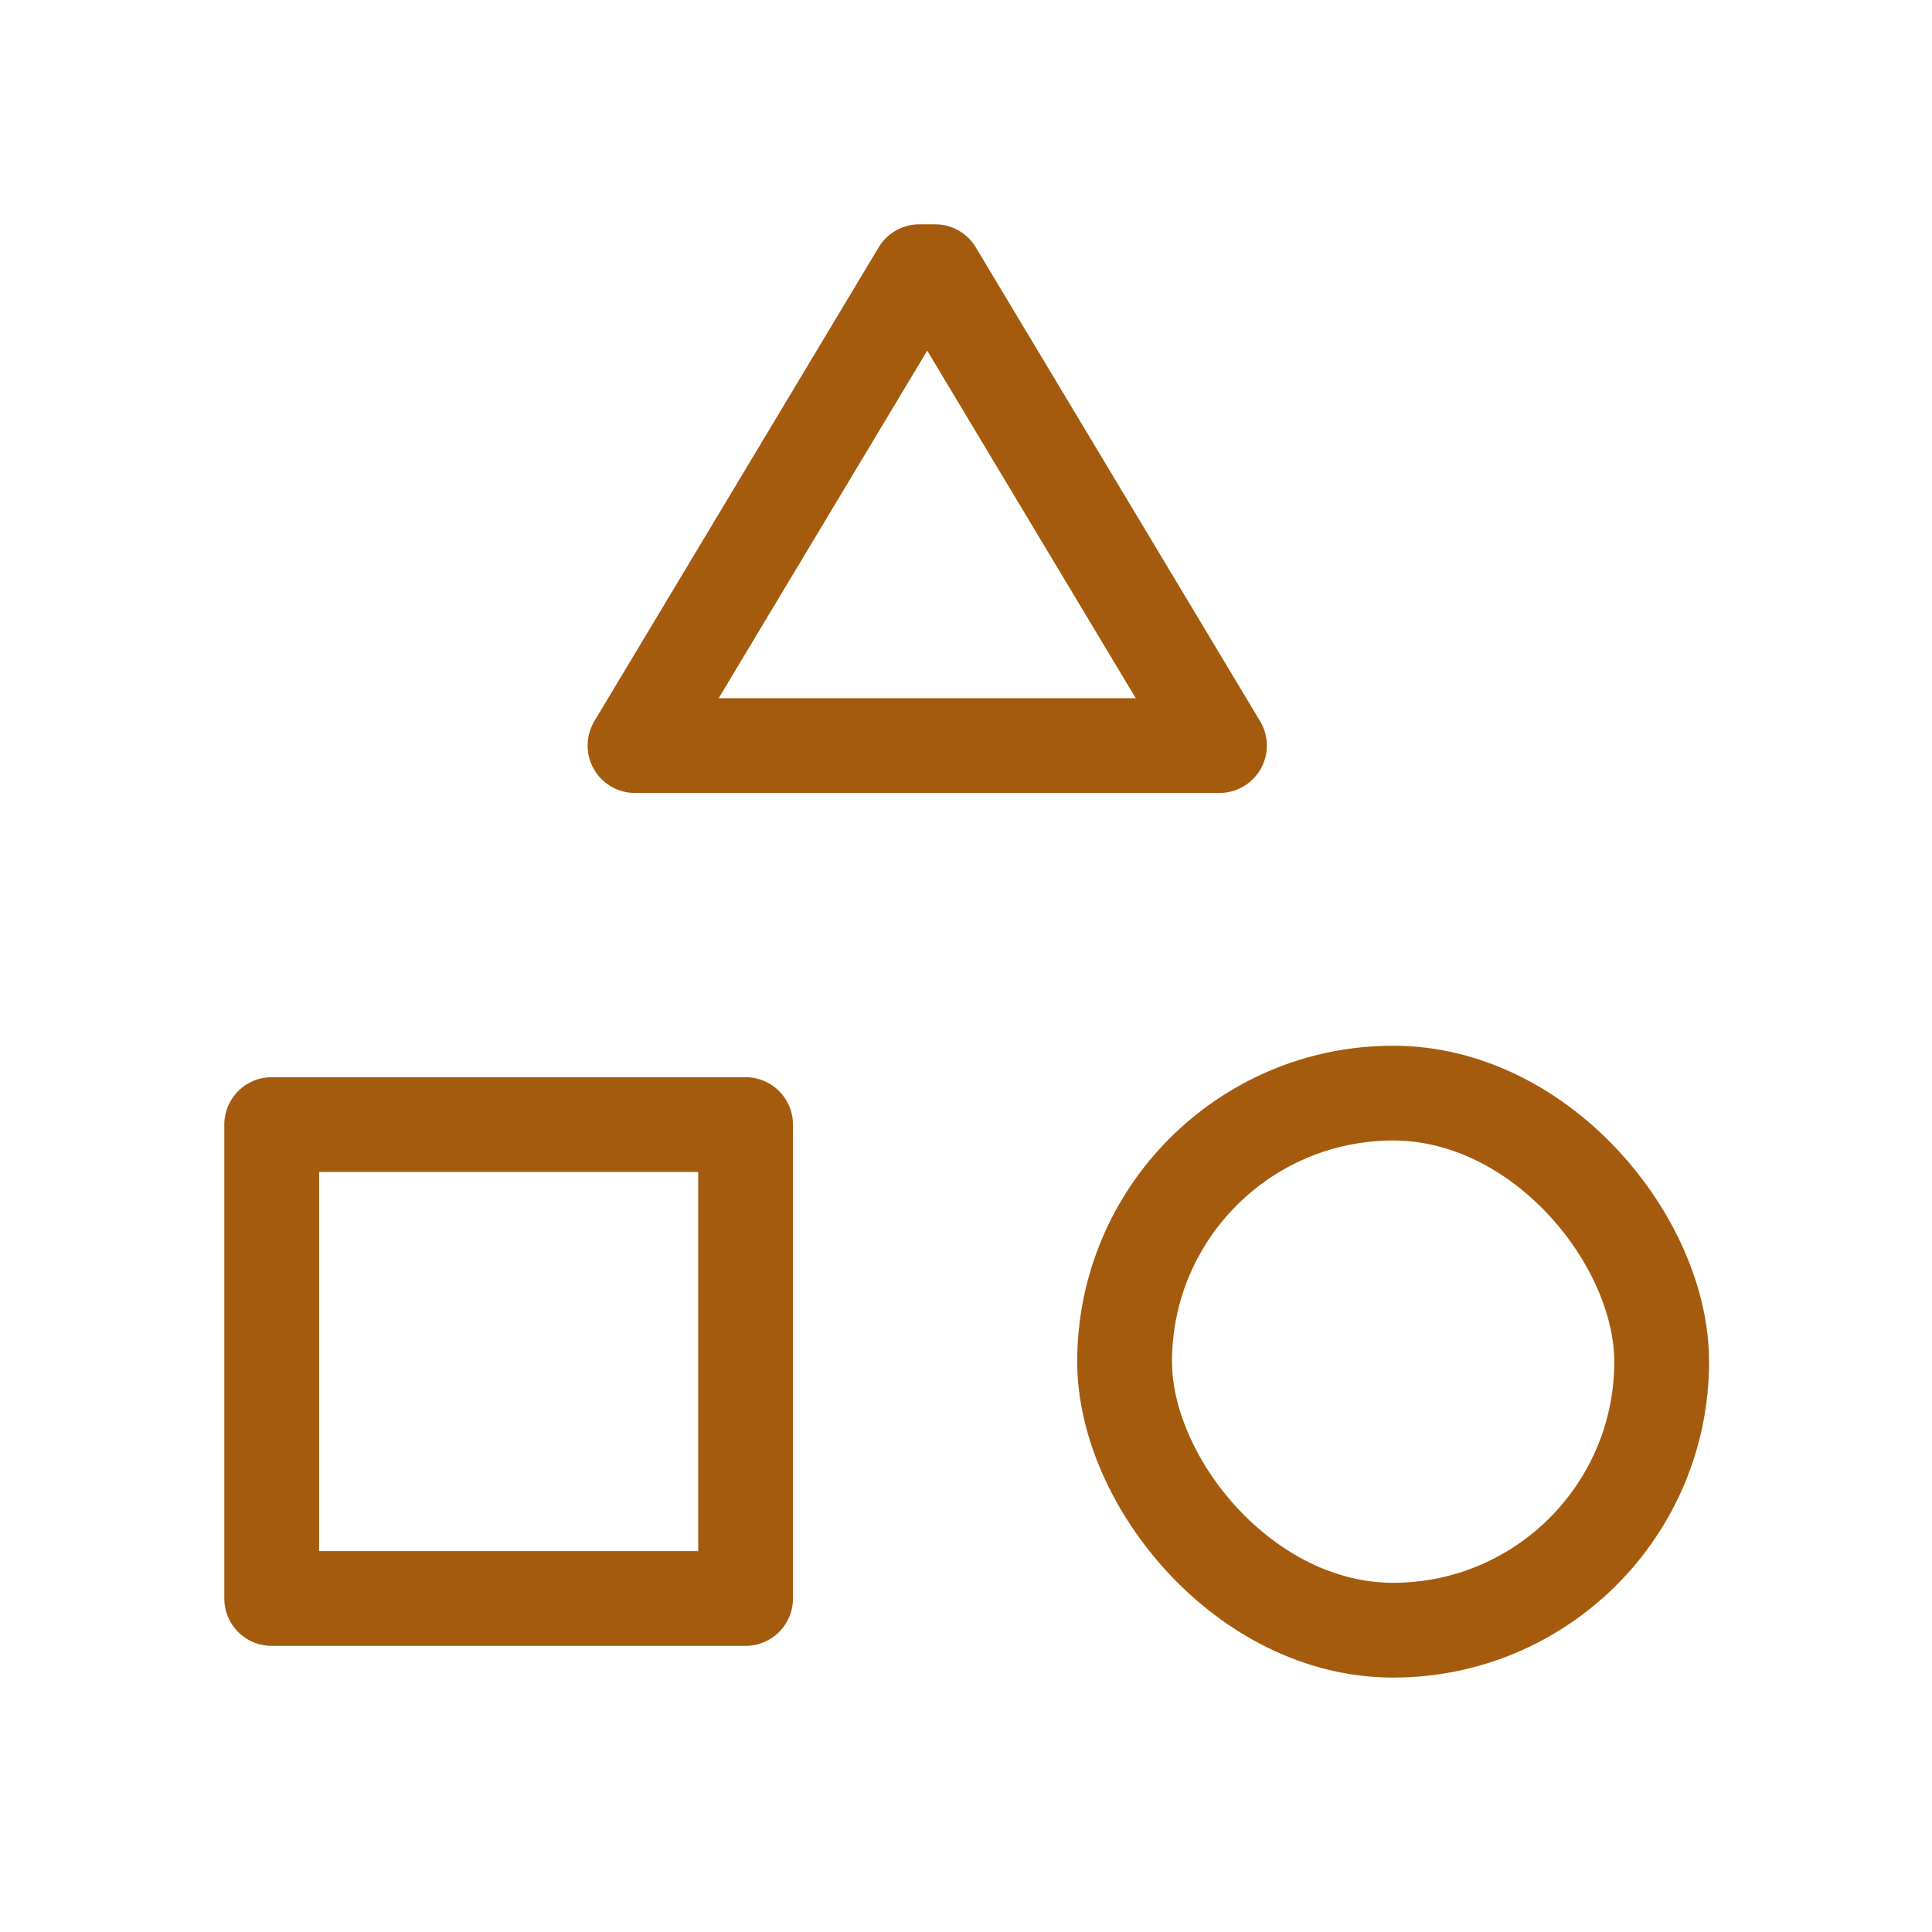
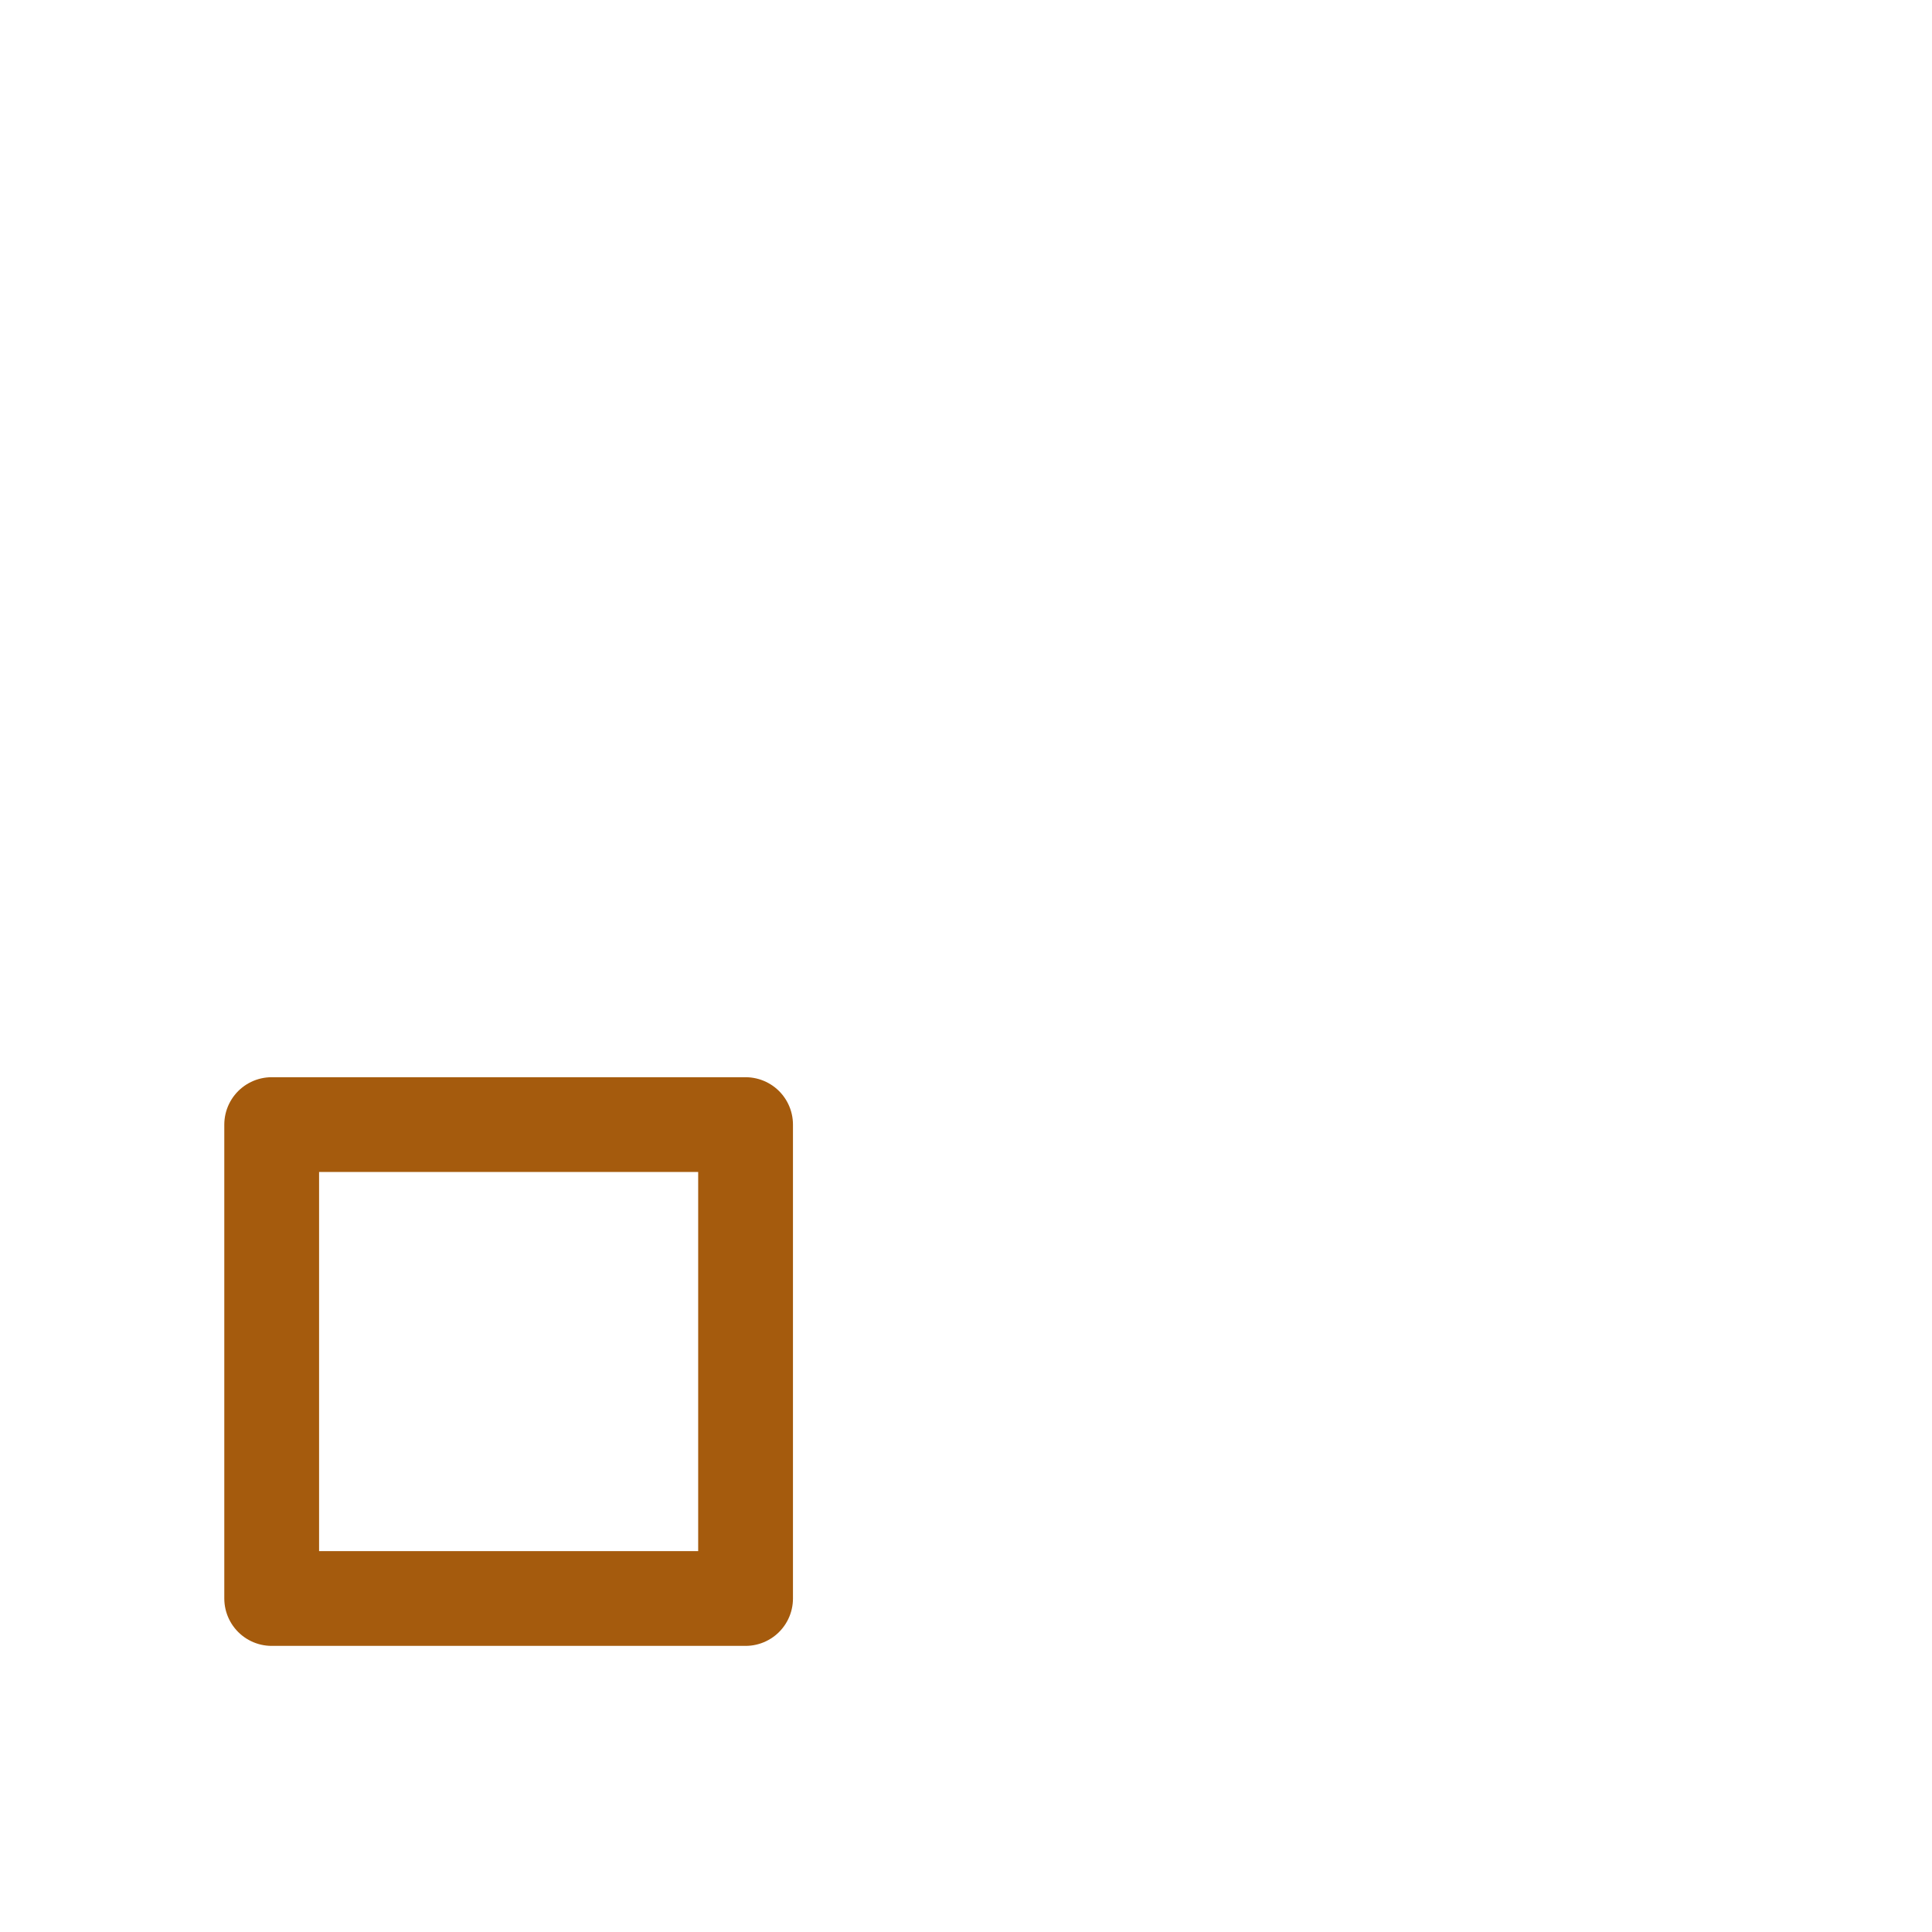
<svg xmlns="http://www.w3.org/2000/svg" width="64" height="64" viewBox="0 0 64 64" fill="none">
  <rect x="9" y="37.254" width="15.698" height="15.698" stroke="#A55B0D" stroke-width="3.14" stroke-linejoin="round" />
-   <path d="M30.454 9H30.977L40.396 24.698H21.035L30.454 9Z" stroke="#A55B0D" stroke-width="3.14" stroke-linejoin="round" />
-   <rect x="37.254" y="36.211" width="17.791" height="17.791" rx="8.895" stroke="#A55B0D" stroke-width="3.14" stroke-linejoin="round" />
</svg>